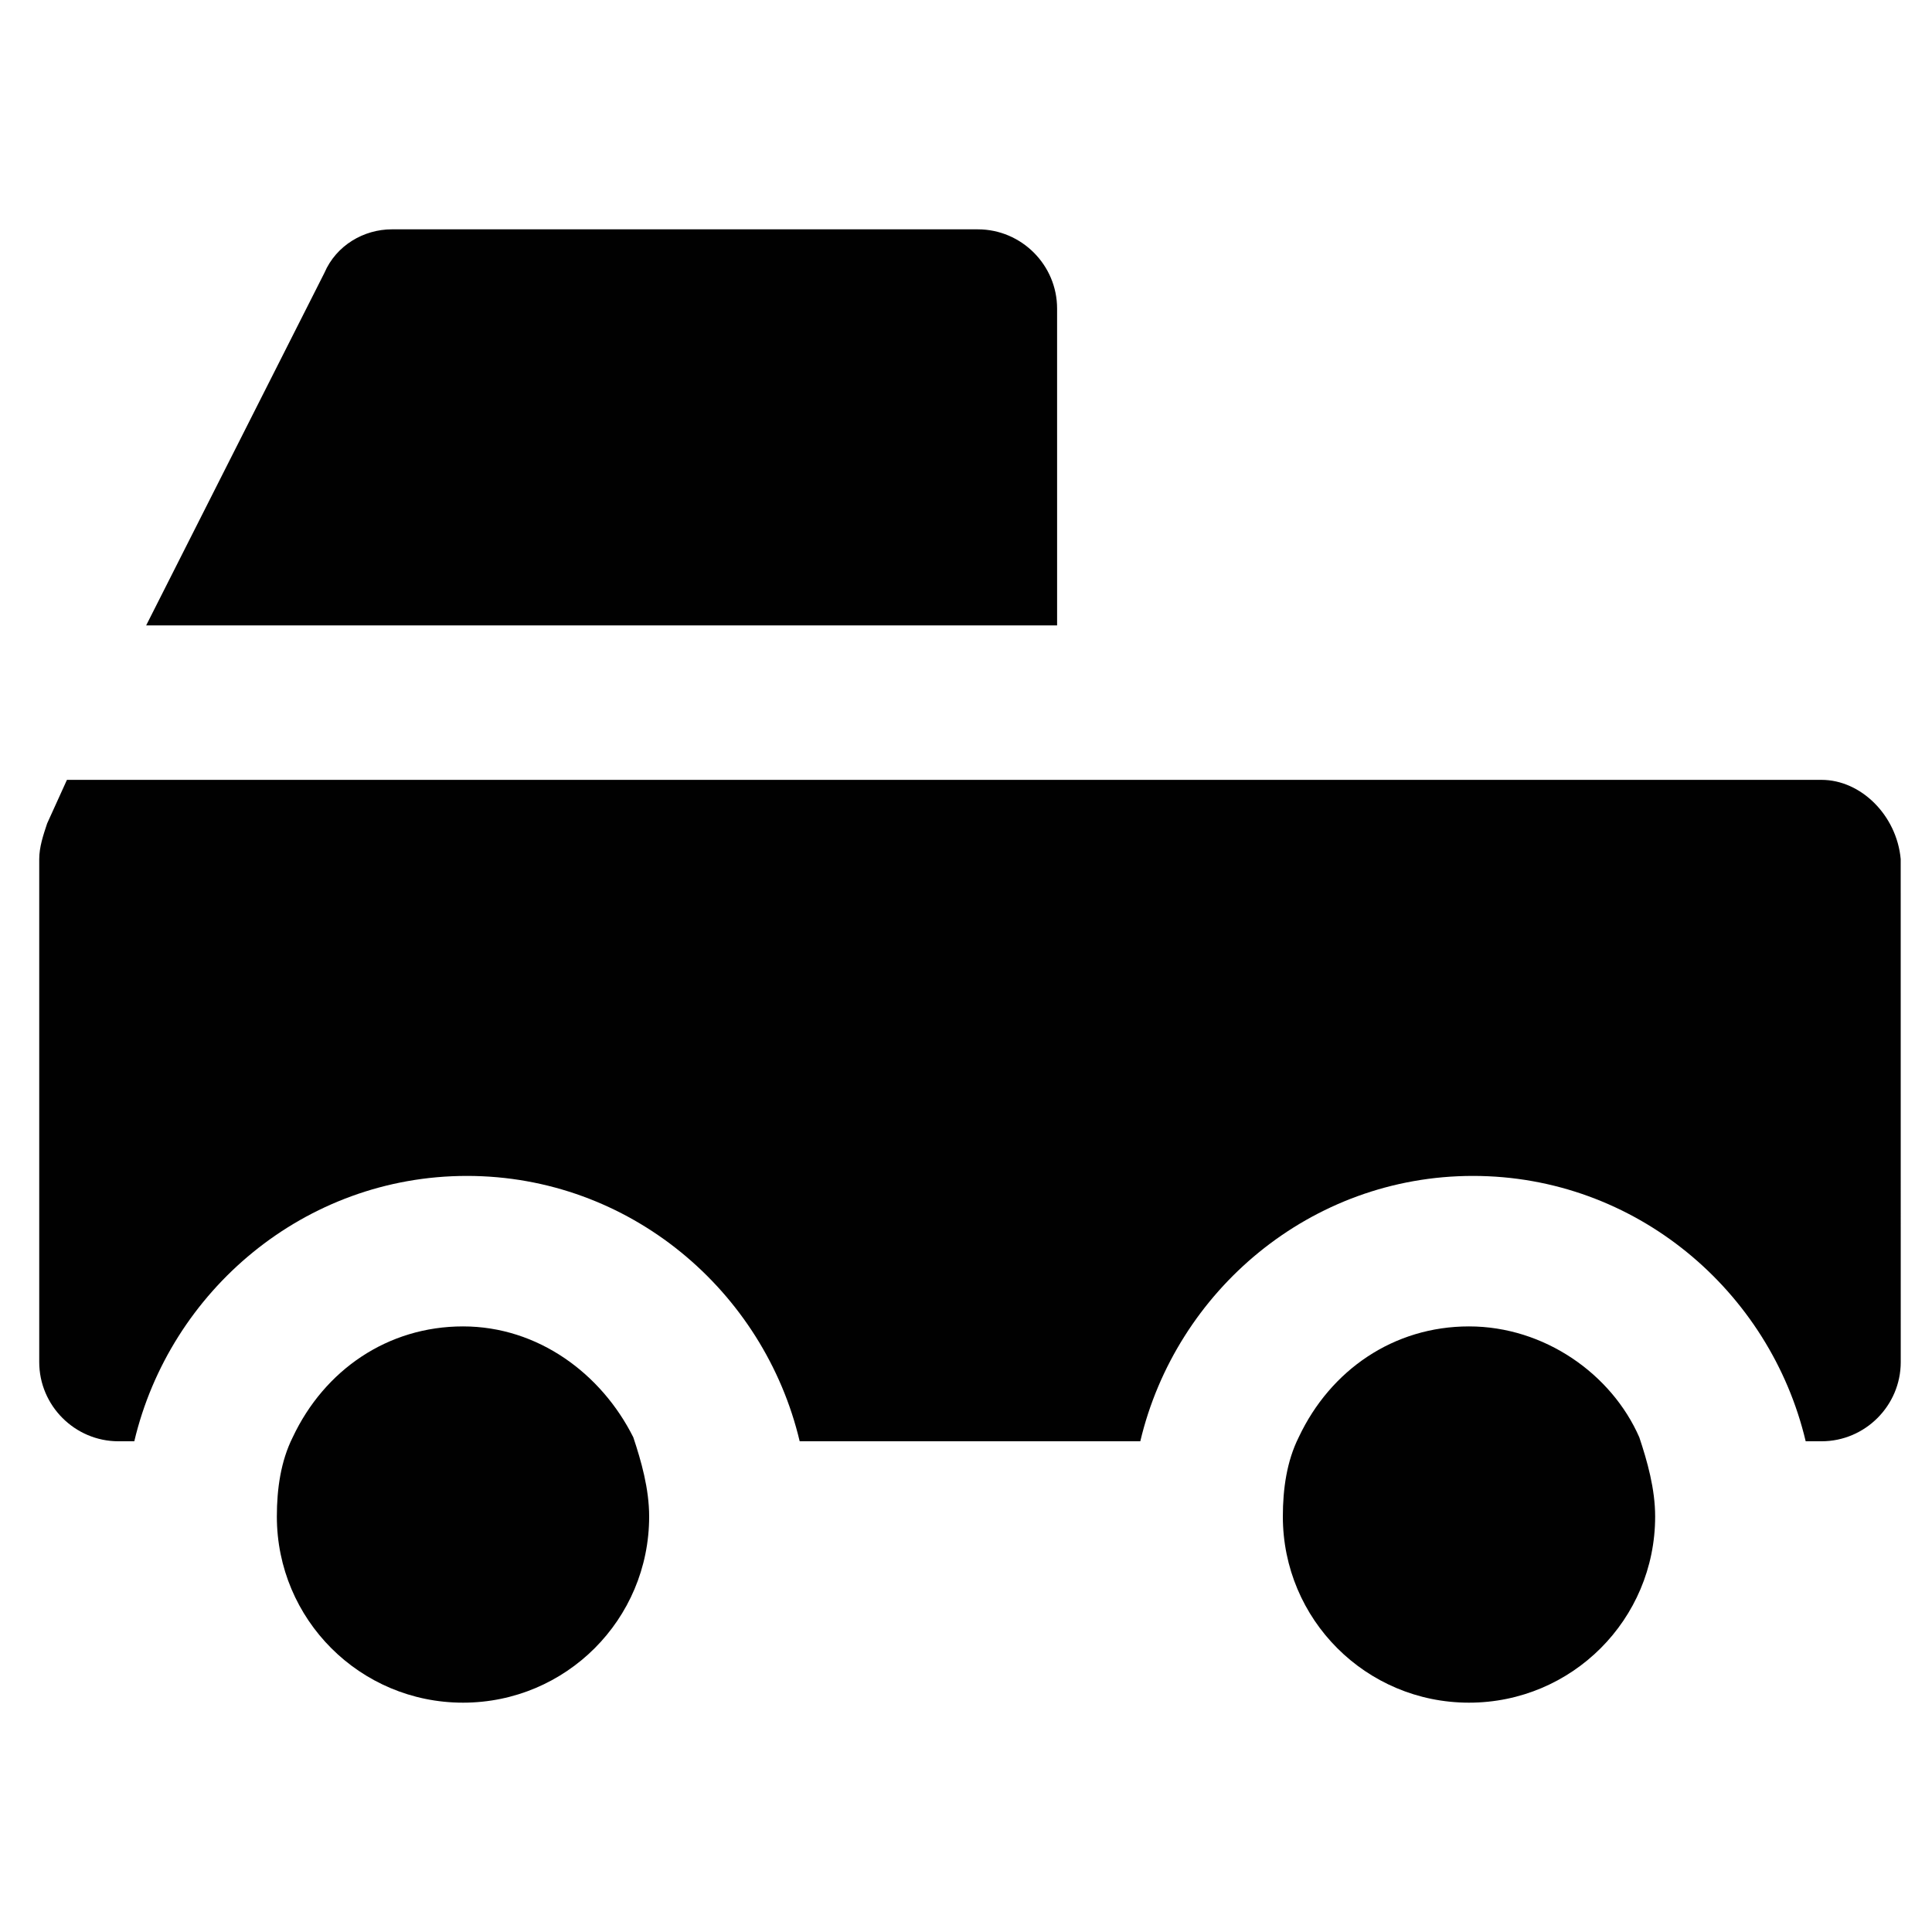
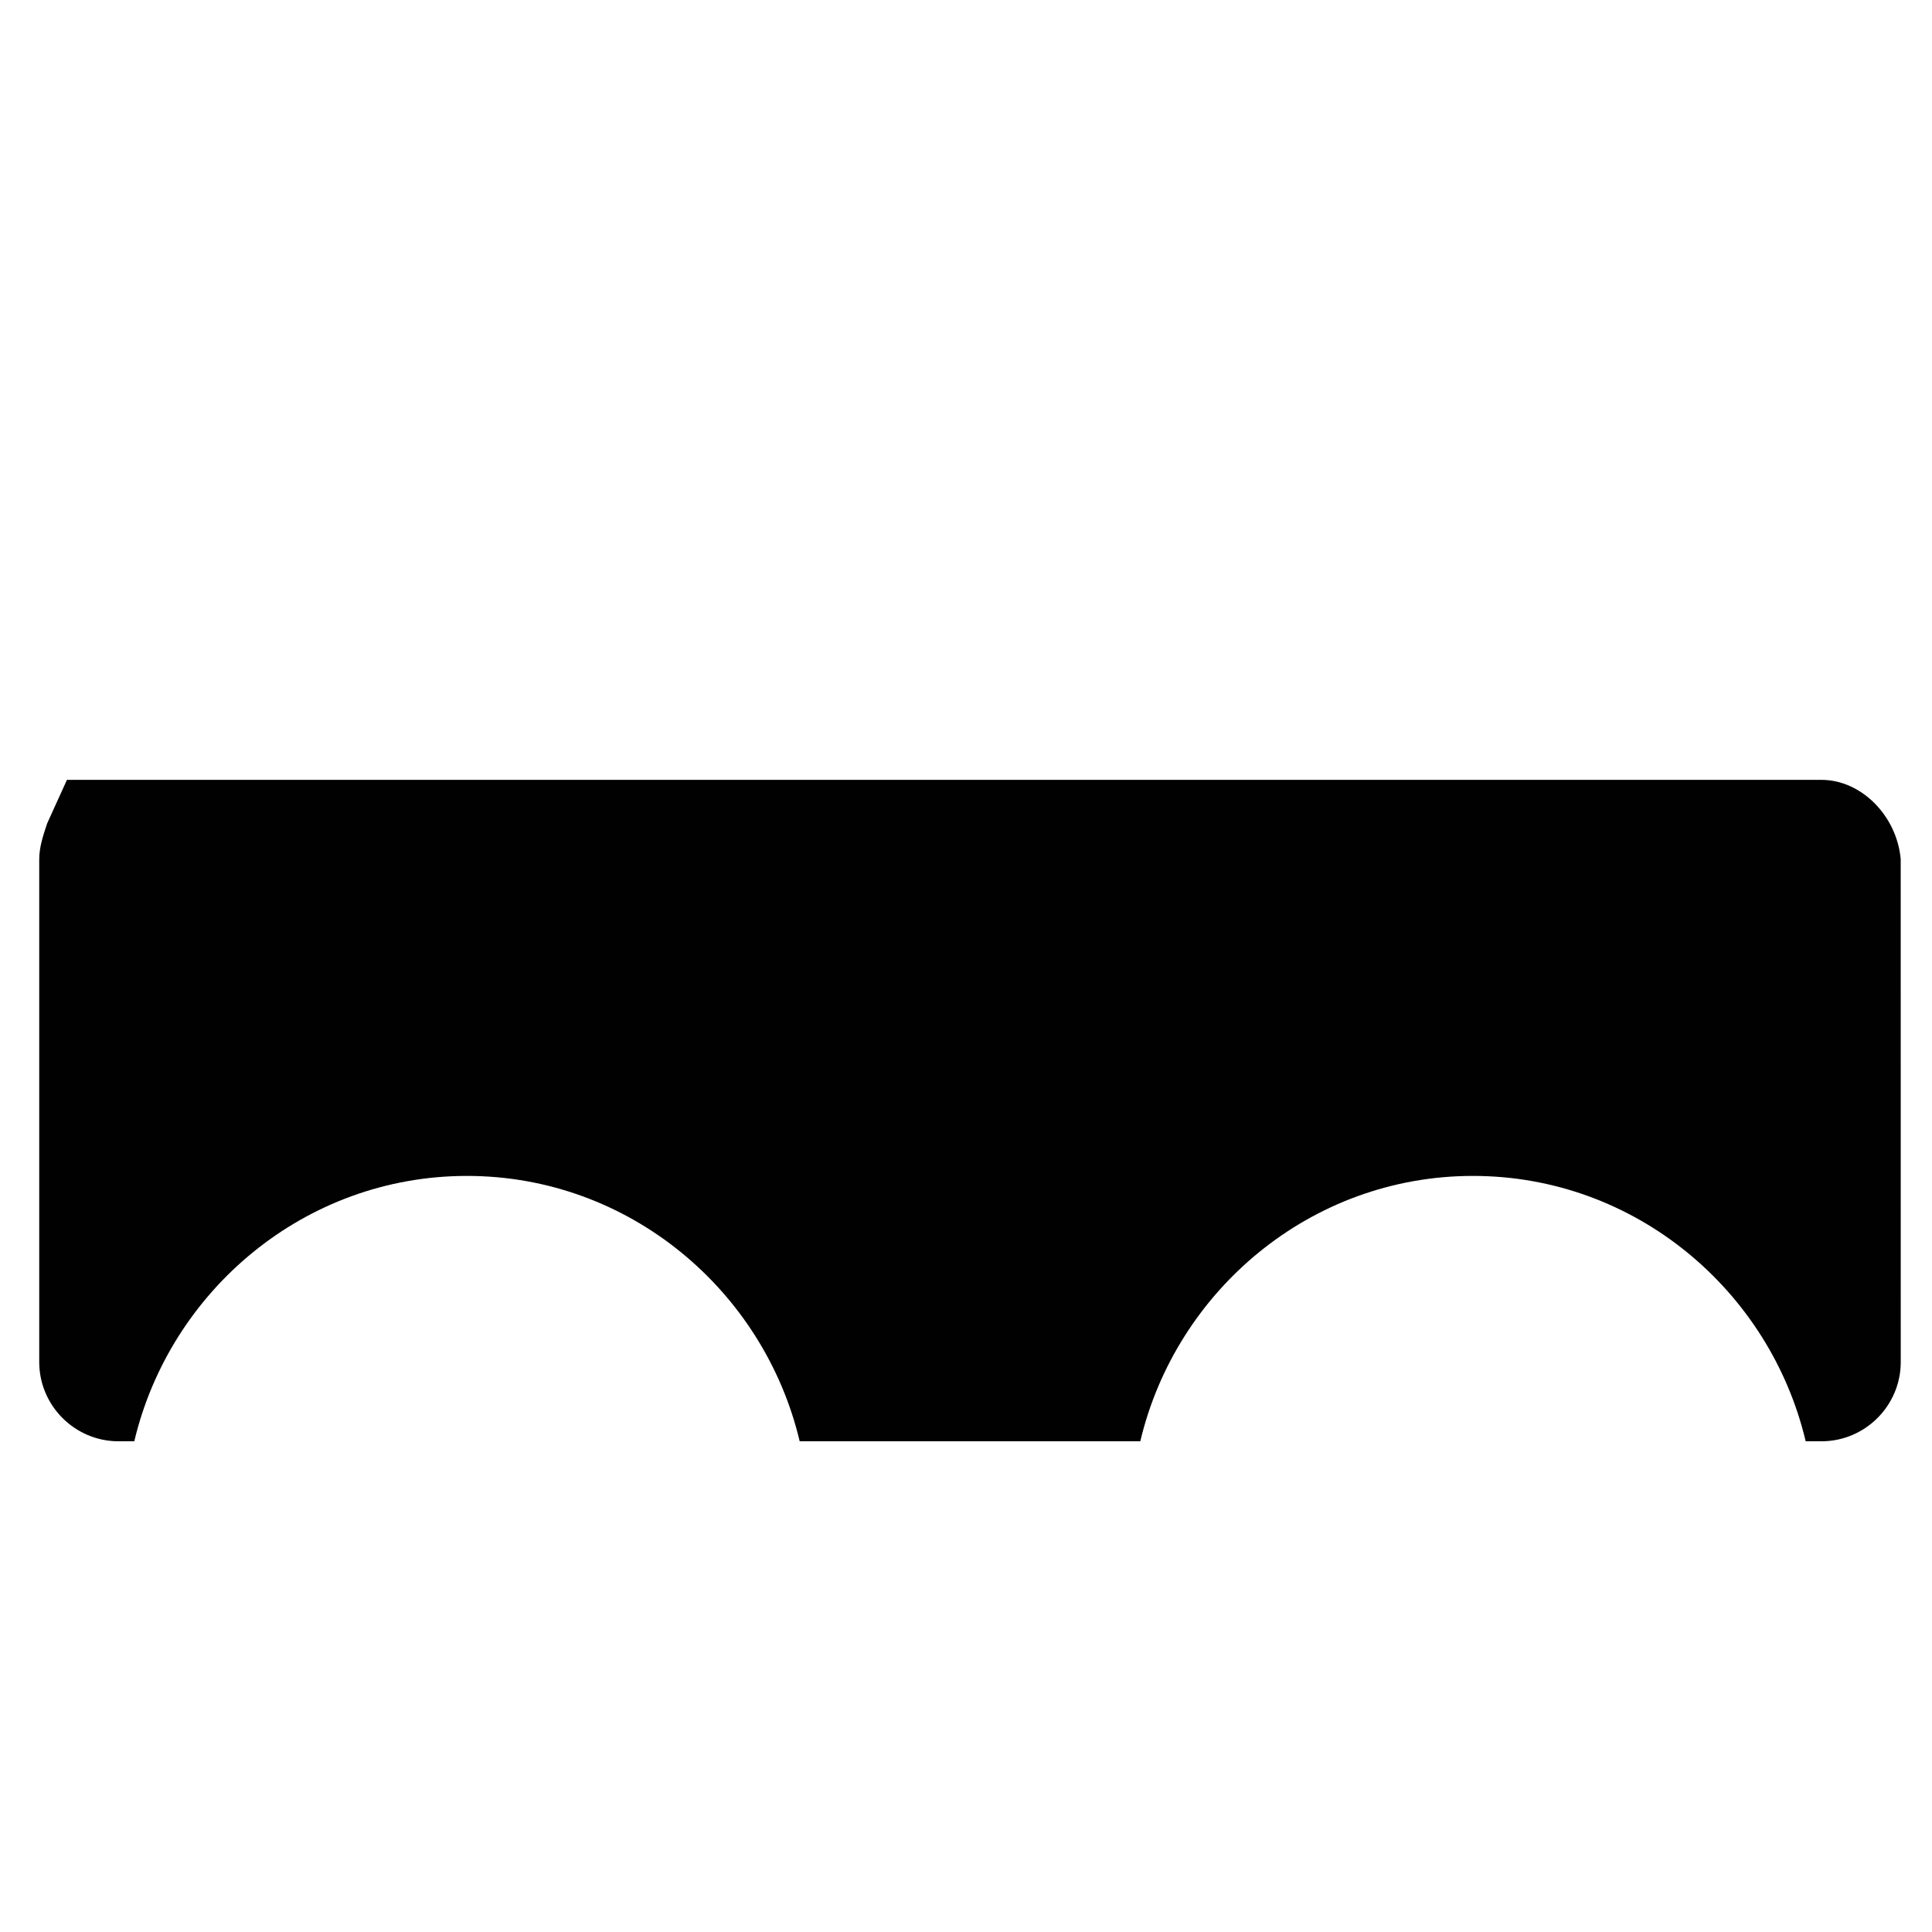
<svg xmlns="http://www.w3.org/2000/svg" width="800px" height="800px" version="1.1" viewBox="144 144 512 512">
  <g fill="#010101">
-     <path d="m424.14 225.77c0-11.547-9.445-20.992-20.992-20.992h-155.34c-7.348 0-14.695 4.199-17.844 11.547l-47.23 93.414h241.41z" />
    <path d="m626.71 350.67h-464.97l-5.246 11.547c-1.051 3.148-2.098 6.297-2.098 9.445v133.3c0 11.547 9.445 20.992 20.992 20.992h4.199c9.445-39.887 45.133-70.324 88.168-70.324s78.719 30.438 88.168 70.324h90.266c9.445-39.887 45.133-70.324 88.168-70.324 43.035 0 78.719 30.438 88.168 70.324h4.199c11.547 0 20.992-9.445 20.992-20.992l-0.012-133.3c-1.047-11.547-10.496-20.992-20.992-20.992z" />
-     <path d="m266.7 495.51c-19.941 0-36.734 11.547-45.133 29.391-3.148 6.297-4.199 13.645-4.199 20.992 0 27.289 22.043 49.332 49.332 49.332 27.289 0 49.332-22.043 49.332-49.332 0-7.348-2.098-14.695-4.199-20.992-8.398-16.793-25.191-29.391-45.133-29.391z" />
-     <path d="m533.3 495.51c-19.941 0-36.734 11.547-45.133 29.391-3.148 6.297-4.199 13.645-4.199 20.992 0 27.289 22.043 49.332 49.332 49.332s49.332-22.043 49.332-49.332c0-7.348-2.098-14.695-4.199-20.992-7.348-16.793-25.188-29.391-45.133-29.391z" />
  </g>
</svg>